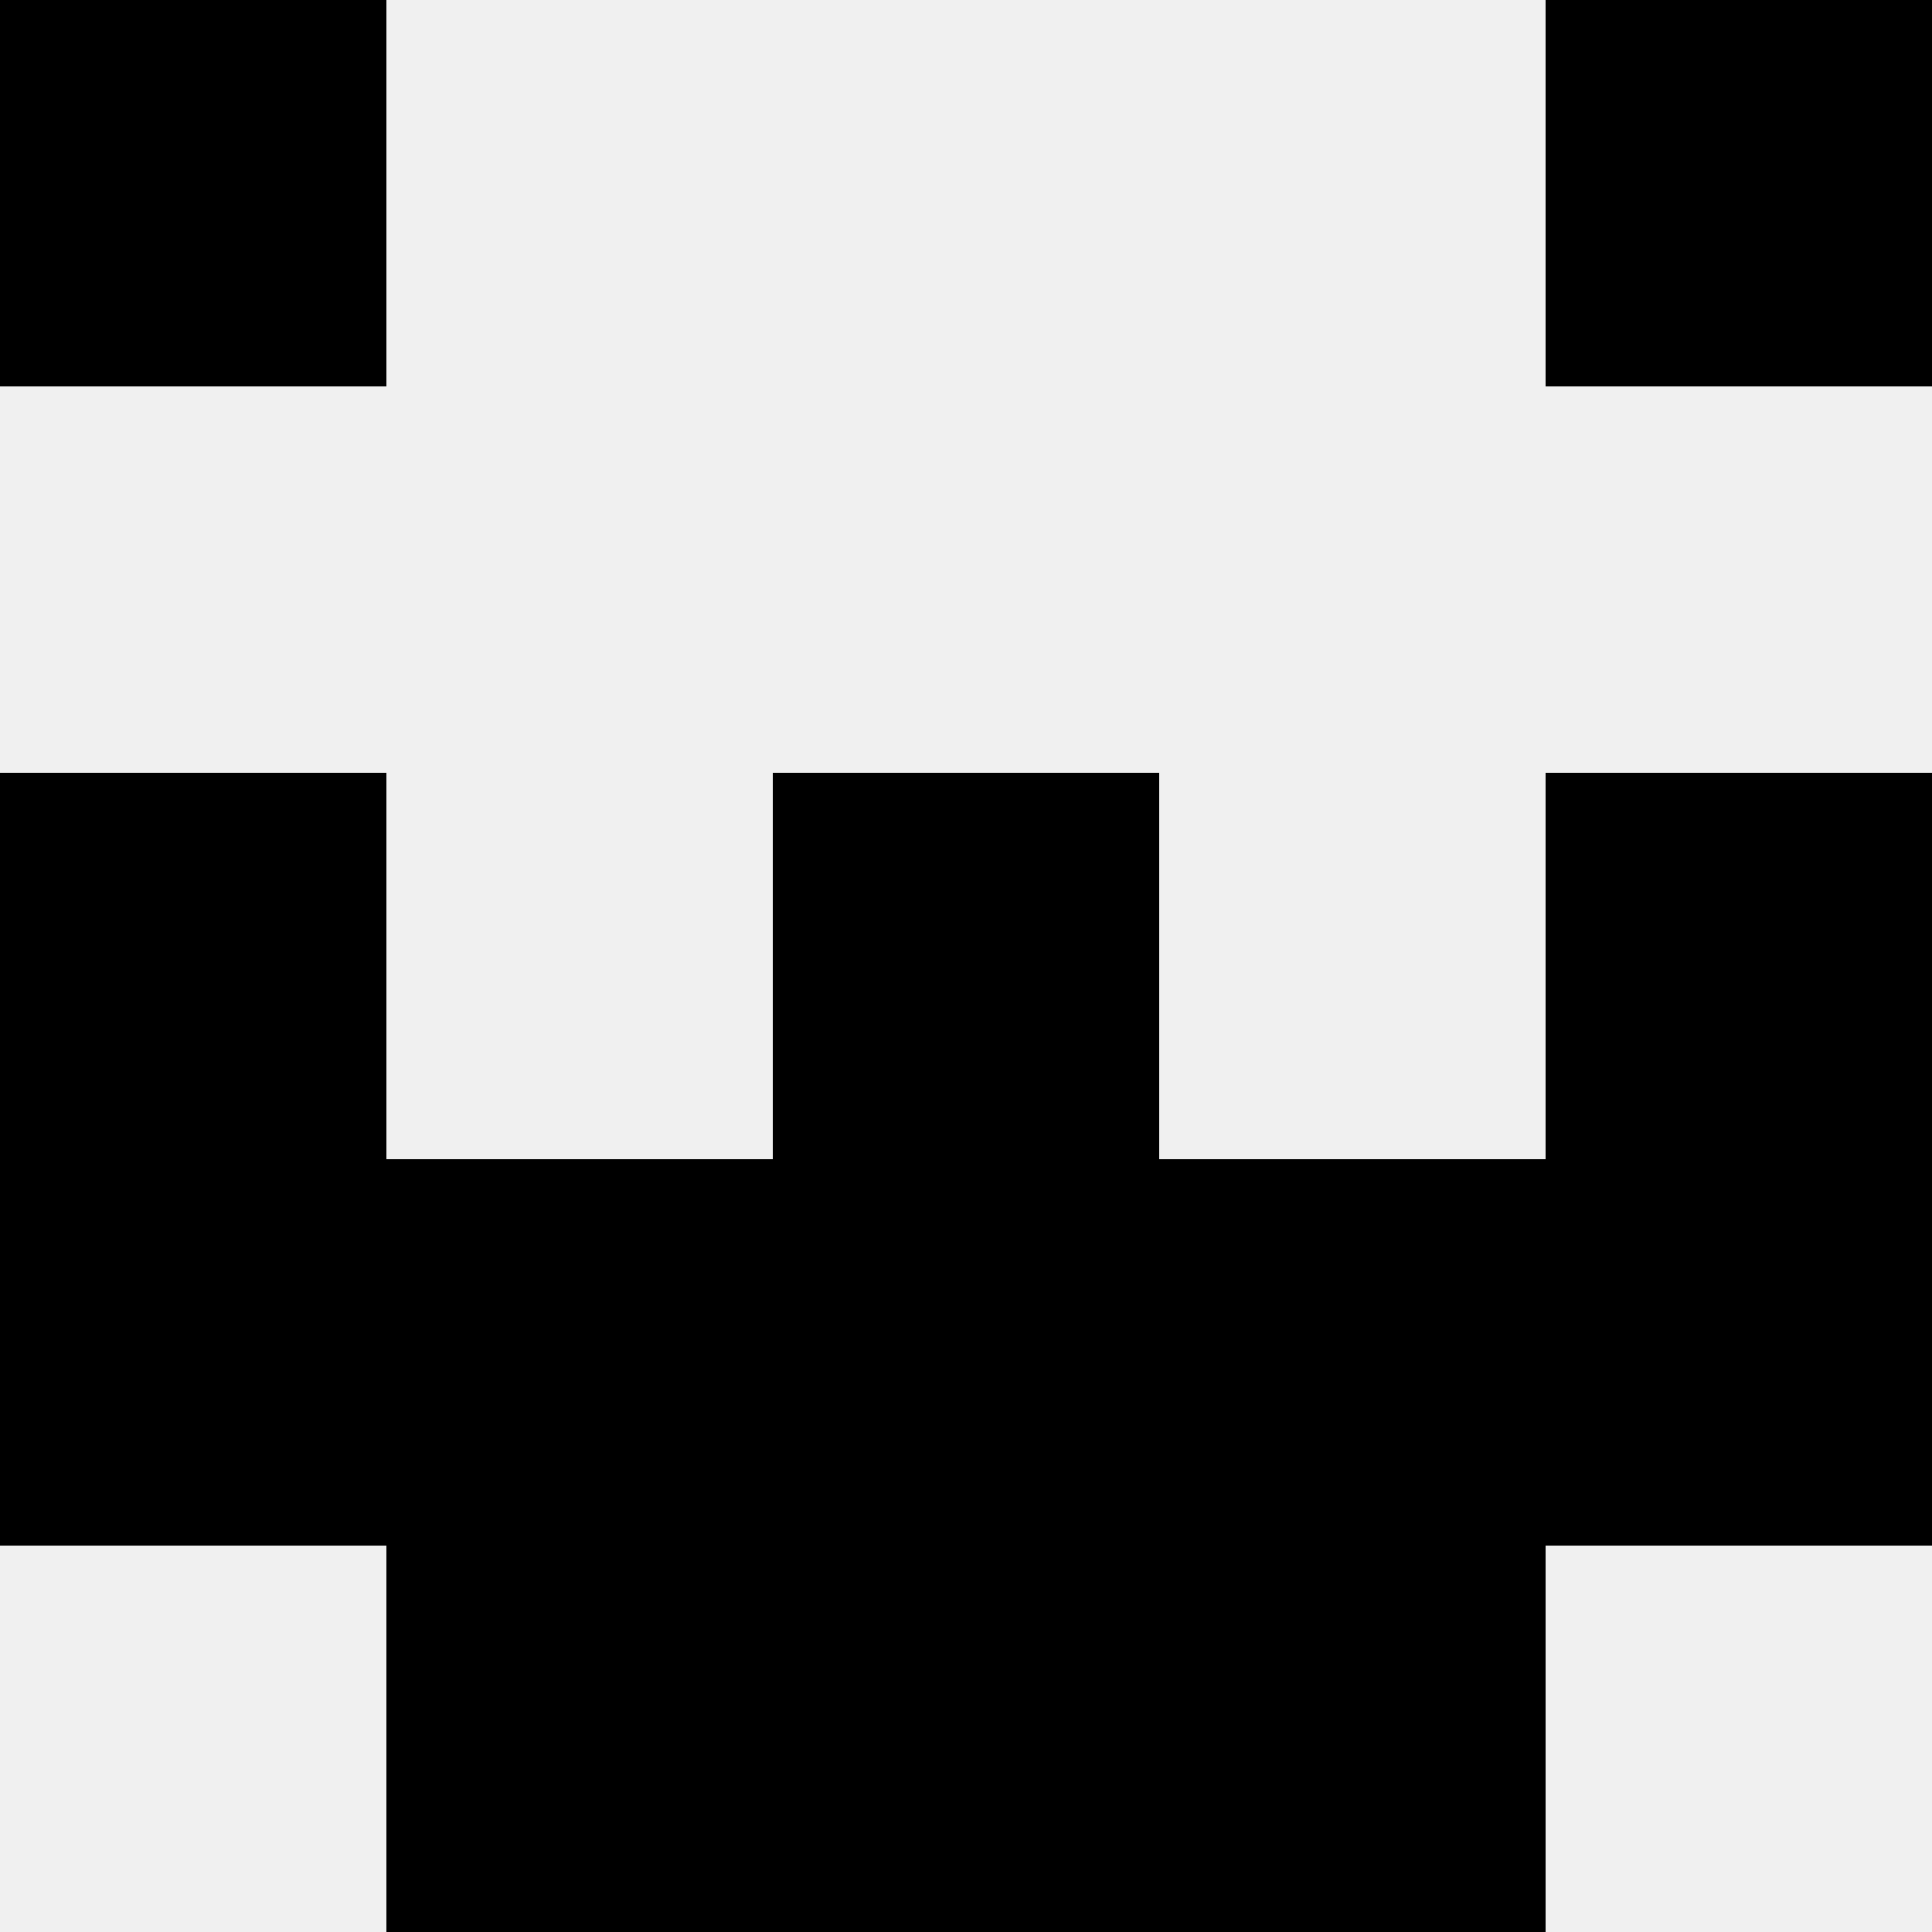
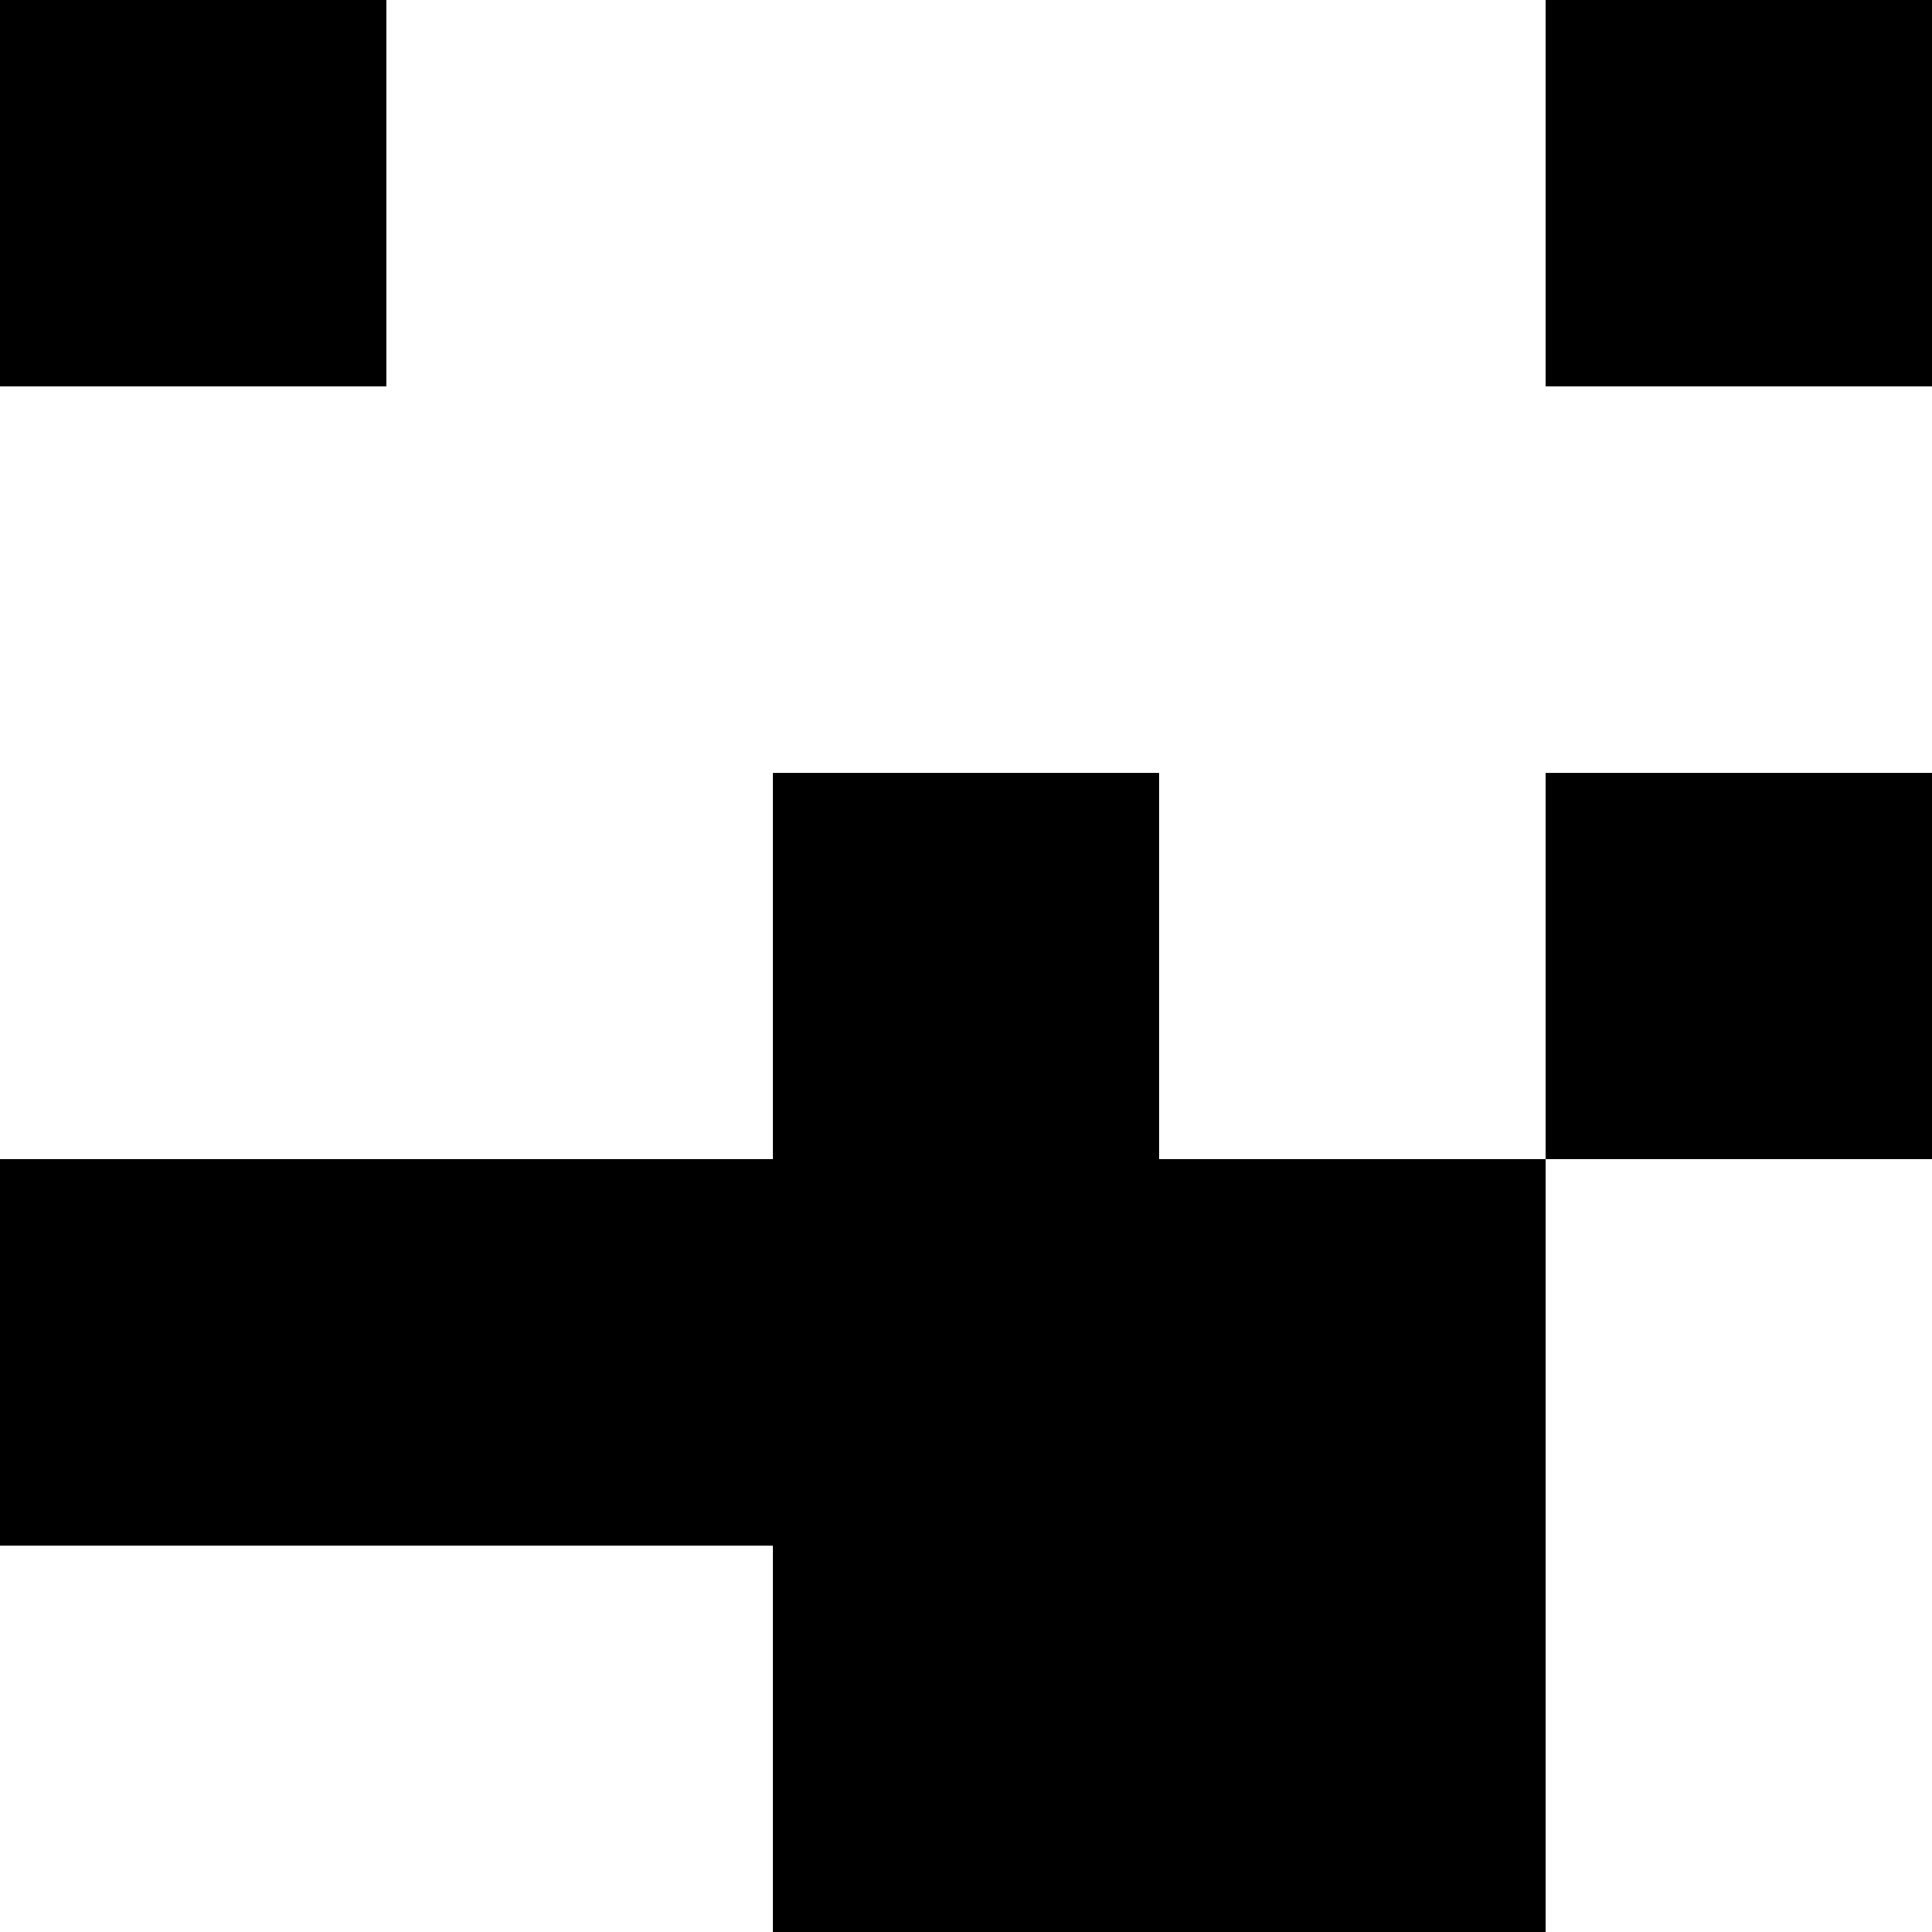
<svg xmlns="http://www.w3.org/2000/svg" width="80" height="80">
-   <rect width="100%" height="100%" fill="#f0f0f0" />
  <rect x="0" y="0" width="16" height="16" fill="hsl(196, 70%, 50%)" />
  <rect x="64" y="0" width="16" height="16" fill="hsl(196, 70%, 50%)" />
-   <rect x="0" y="32" width="16" height="16" fill="hsl(196, 70%, 50%)" />
  <rect x="64" y="32" width="16" height="16" fill="hsl(196, 70%, 50%)" />
  <rect x="32" y="32" width="16" height="16" fill="hsl(196, 70%, 50%)" />
  <rect x="32" y="32" width="16" height="16" fill="hsl(196, 70%, 50%)" />
  <rect x="0" y="48" width="16" height="16" fill="hsl(196, 70%, 50%)" />
-   <rect x="64" y="48" width="16" height="16" fill="hsl(196, 70%, 50%)" />
  <rect x="16" y="48" width="16" height="16" fill="hsl(196, 70%, 50%)" />
  <rect x="48" y="48" width="16" height="16" fill="hsl(196, 70%, 50%)" />
  <rect x="32" y="48" width="16" height="16" fill="hsl(196, 70%, 50%)" />
-   <rect x="32" y="48" width="16" height="16" fill="hsl(196, 70%, 50%)" />
-   <rect x="16" y="64" width="16" height="16" fill="hsl(196, 70%, 50%)" />
  <rect x="48" y="64" width="16" height="16" fill="hsl(196, 70%, 50%)" />
  <rect x="32" y="64" width="16" height="16" fill="hsl(196, 70%, 50%)" />
  <rect x="32" y="64" width="16" height="16" fill="hsl(196, 70%, 50%)" />
</svg>